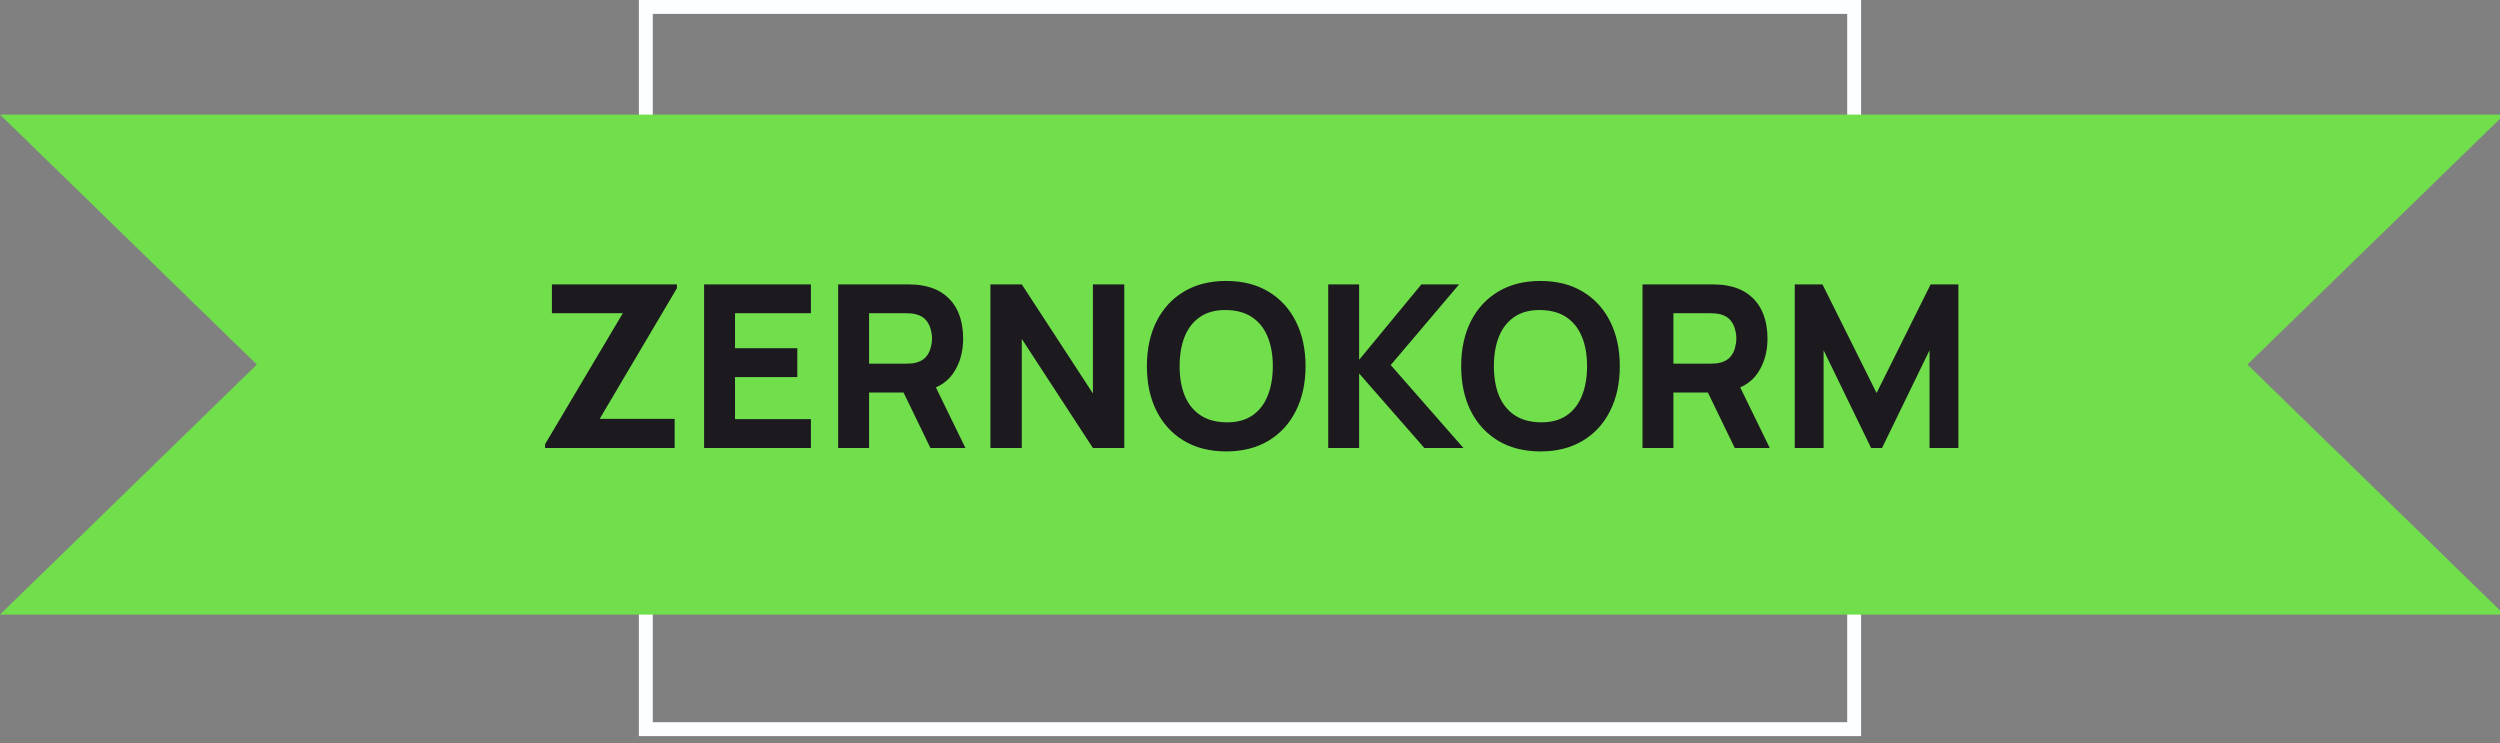
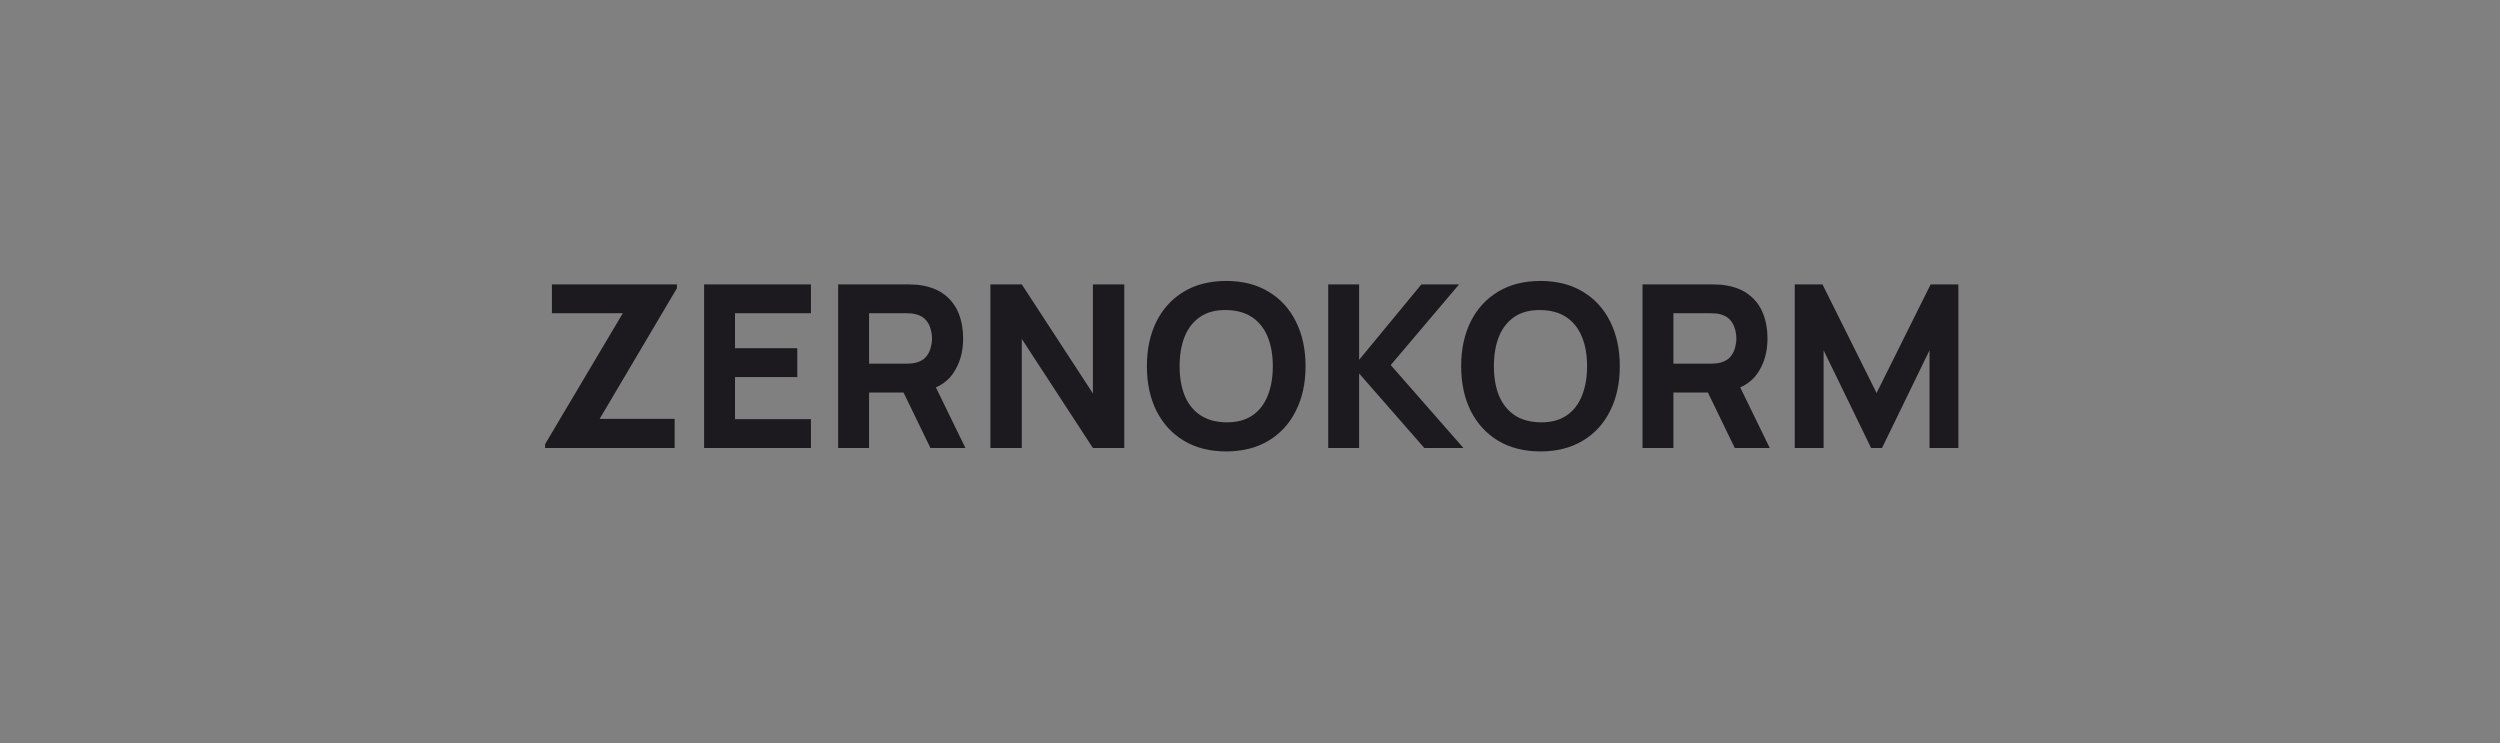
<svg xmlns="http://www.w3.org/2000/svg" width="111" height="33" viewBox="0 0 111 33" fill="none">
  <rect x="0" y="0" width="111" height="33" fill="#808080" stroke="none" />
-   <rect x="28.675" y="0.308" width="53.65" height="32.067" stroke="#FDFEFF" stroke-width="0.617" />
-   <path d="M111 5.272L99.786 16.187L111 27.102V27.288L0 27.287L11.403 16.187L0 5.087H111V5.272Z" fill="#71DE4C" />
  <path d="M24.202 19.891V19.72L27.653 13.907H24.505V12.626H30.055V12.797L26.624 18.599H29.954V19.891H24.202ZM31.262 19.891V12.626H36.005V13.907H32.635V15.461H35.4V16.743H32.635V18.61H36.005V19.891H31.262ZM37.214 19.891V12.626H40.282C40.353 12.626 40.447 12.629 40.565 12.636C40.686 12.639 40.793 12.649 40.887 12.666C41.321 12.733 41.676 12.876 41.952 13.095C42.231 13.313 42.436 13.589 42.568 13.922C42.699 14.252 42.764 14.62 42.764 15.027C42.764 15.636 42.613 16.157 42.31 16.591C42.008 17.022 41.533 17.288 40.887 17.389L40.282 17.429H38.587V19.891H37.214ZM41.311 19.891L39.878 16.934L41.291 16.662L42.865 19.891H41.311ZM38.587 16.147H40.221C40.292 16.147 40.369 16.144 40.453 16.137C40.538 16.131 40.615 16.117 40.686 16.097C40.871 16.047 41.014 15.962 41.114 15.845C41.215 15.724 41.284 15.591 41.321 15.446C41.362 15.298 41.382 15.159 41.382 15.027C41.382 14.896 41.362 14.758 41.321 14.614C41.284 14.466 41.215 14.333 41.114 14.215C41.014 14.094 40.871 14.008 40.686 13.958C40.615 13.938 40.538 13.924 40.453 13.917C40.369 13.911 40.292 13.907 40.221 13.907H38.587V16.147ZM43.974 19.891V12.626H45.367L48.525 17.469V12.626H49.918V19.891H48.525L45.367 15.047V19.891H43.974ZM54.444 20.043C53.717 20.043 53.09 19.884 52.562 19.568C52.037 19.252 51.632 18.81 51.346 18.241C51.063 17.673 50.922 17.012 50.922 16.258C50.922 15.505 51.063 14.844 51.346 14.275C51.632 13.707 52.037 13.265 52.562 12.949C53.09 12.632 53.717 12.474 54.444 12.474C55.17 12.474 55.796 12.632 56.321 12.949C56.849 13.265 57.254 13.707 57.537 14.275C57.823 14.844 57.966 15.505 57.966 16.258C57.966 17.012 57.823 17.673 57.537 18.241C57.254 18.81 56.849 19.252 56.321 19.568C55.796 19.884 55.17 20.043 54.444 20.043ZM54.444 18.751C54.905 18.758 55.288 18.658 55.594 18.453C55.9 18.248 56.129 17.957 56.281 17.58C56.435 17.204 56.513 16.763 56.513 16.258C56.513 15.754 56.435 15.317 56.281 14.947C56.129 14.577 55.9 14.289 55.594 14.084C55.288 13.879 54.905 13.773 54.444 13.766C53.983 13.759 53.6 13.858 53.294 14.064C52.987 14.269 52.757 14.56 52.602 14.937C52.451 15.313 52.375 15.754 52.375 16.258C52.375 16.763 52.451 17.2 52.602 17.57C52.757 17.94 52.987 18.228 53.294 18.433C53.6 18.638 53.983 18.744 54.444 18.751ZM58.973 19.891V12.626H60.345V15.976L63.11 12.626H64.785L61.748 16.208L64.977 19.891H63.241L60.345 16.581V19.891H58.973ZM68.398 20.043C67.671 20.043 67.044 19.884 66.516 19.568C65.991 19.252 65.586 18.81 65.3 18.241C65.017 17.673 64.876 17.012 64.876 16.258C64.876 15.505 65.017 14.844 65.3 14.275C65.586 13.707 65.991 13.265 66.516 12.949C67.044 12.632 67.671 12.474 68.398 12.474C69.124 12.474 69.75 12.632 70.275 12.949C70.803 13.265 71.208 13.707 71.491 14.275C71.776 14.844 71.919 15.505 71.919 16.258C71.919 17.012 71.776 17.673 71.491 18.241C71.208 18.81 70.803 19.252 70.275 19.568C69.75 19.884 69.124 20.043 68.398 20.043ZM68.398 18.751C68.859 18.758 69.242 18.658 69.548 18.453C69.854 18.248 70.083 17.957 70.234 17.58C70.389 17.204 70.466 16.763 70.466 16.258C70.466 15.754 70.389 15.317 70.234 14.947C70.083 14.577 69.854 14.289 69.548 14.084C69.242 13.879 68.859 13.773 68.398 13.766C67.937 13.759 67.553 13.858 67.247 14.064C66.941 14.269 66.711 14.56 66.556 14.937C66.405 15.313 66.329 15.754 66.329 16.258C66.329 16.763 66.405 17.2 66.556 17.57C66.711 17.94 66.941 18.228 67.247 18.433C67.553 18.638 67.937 18.744 68.398 18.751ZM72.927 19.891V12.626H75.994C76.065 12.626 76.159 12.629 76.277 12.636C76.398 12.639 76.506 12.649 76.6 12.666C77.034 12.733 77.388 12.876 77.664 13.095C77.944 13.313 78.149 13.589 78.28 13.922C78.411 14.252 78.477 14.62 78.477 15.027C78.477 15.636 78.325 16.157 78.023 16.591C77.72 17.022 77.246 17.288 76.6 17.389L75.994 17.429H74.299V19.891H72.927ZM77.024 19.891L75.591 16.934L77.003 16.662L78.578 19.891H77.024ZM74.299 16.147H75.934C76.004 16.147 76.082 16.144 76.166 16.137C76.25 16.131 76.327 16.117 76.398 16.097C76.583 16.047 76.726 15.962 76.827 15.845C76.928 15.724 76.997 15.591 77.034 15.446C77.074 15.298 77.094 15.159 77.094 15.027C77.094 14.896 77.074 14.758 77.034 14.614C76.997 14.466 76.928 14.333 76.827 14.215C76.726 14.094 76.583 14.008 76.398 13.958C76.327 13.938 76.25 13.924 76.166 13.917C76.082 13.911 76.004 13.907 75.934 13.907H74.299V16.147ZM79.687 19.891V12.626H80.918L83.32 17.449L85.721 12.626H86.952V19.891H85.671V15.552L83.562 19.891H83.077L80.968 15.552V19.891H79.687Z" fill="#1C1A1F" />
</svg>